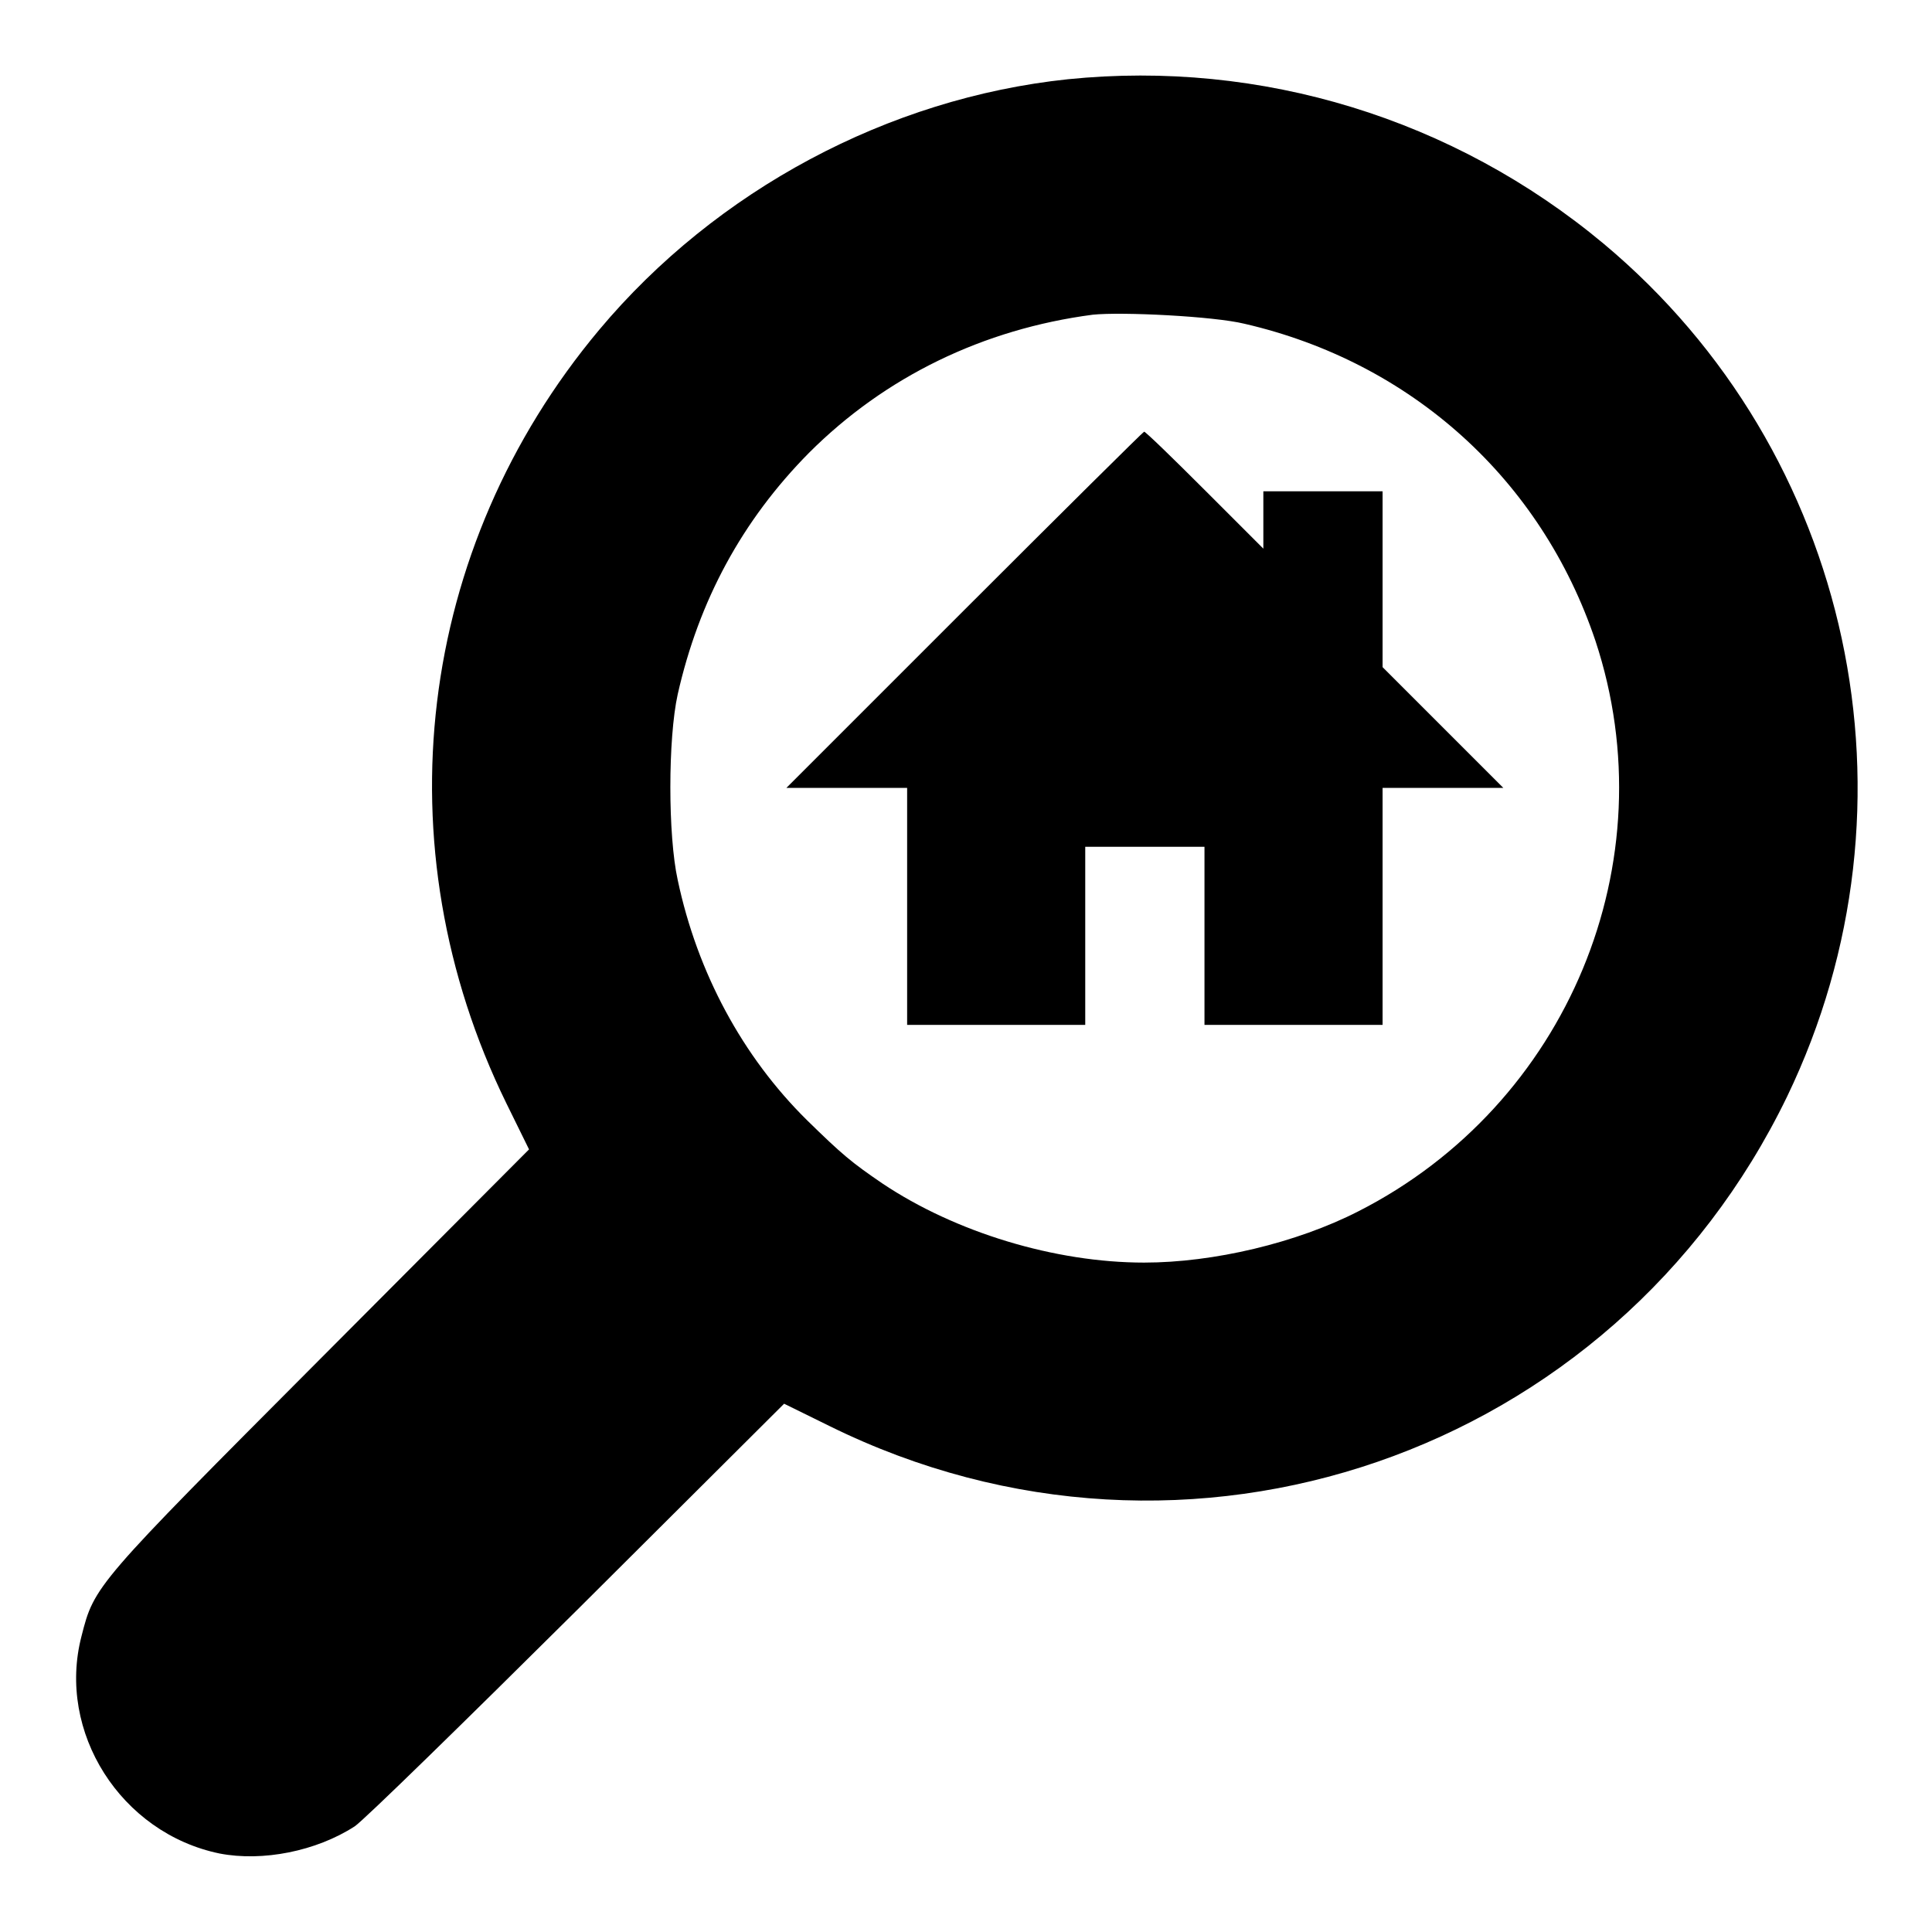
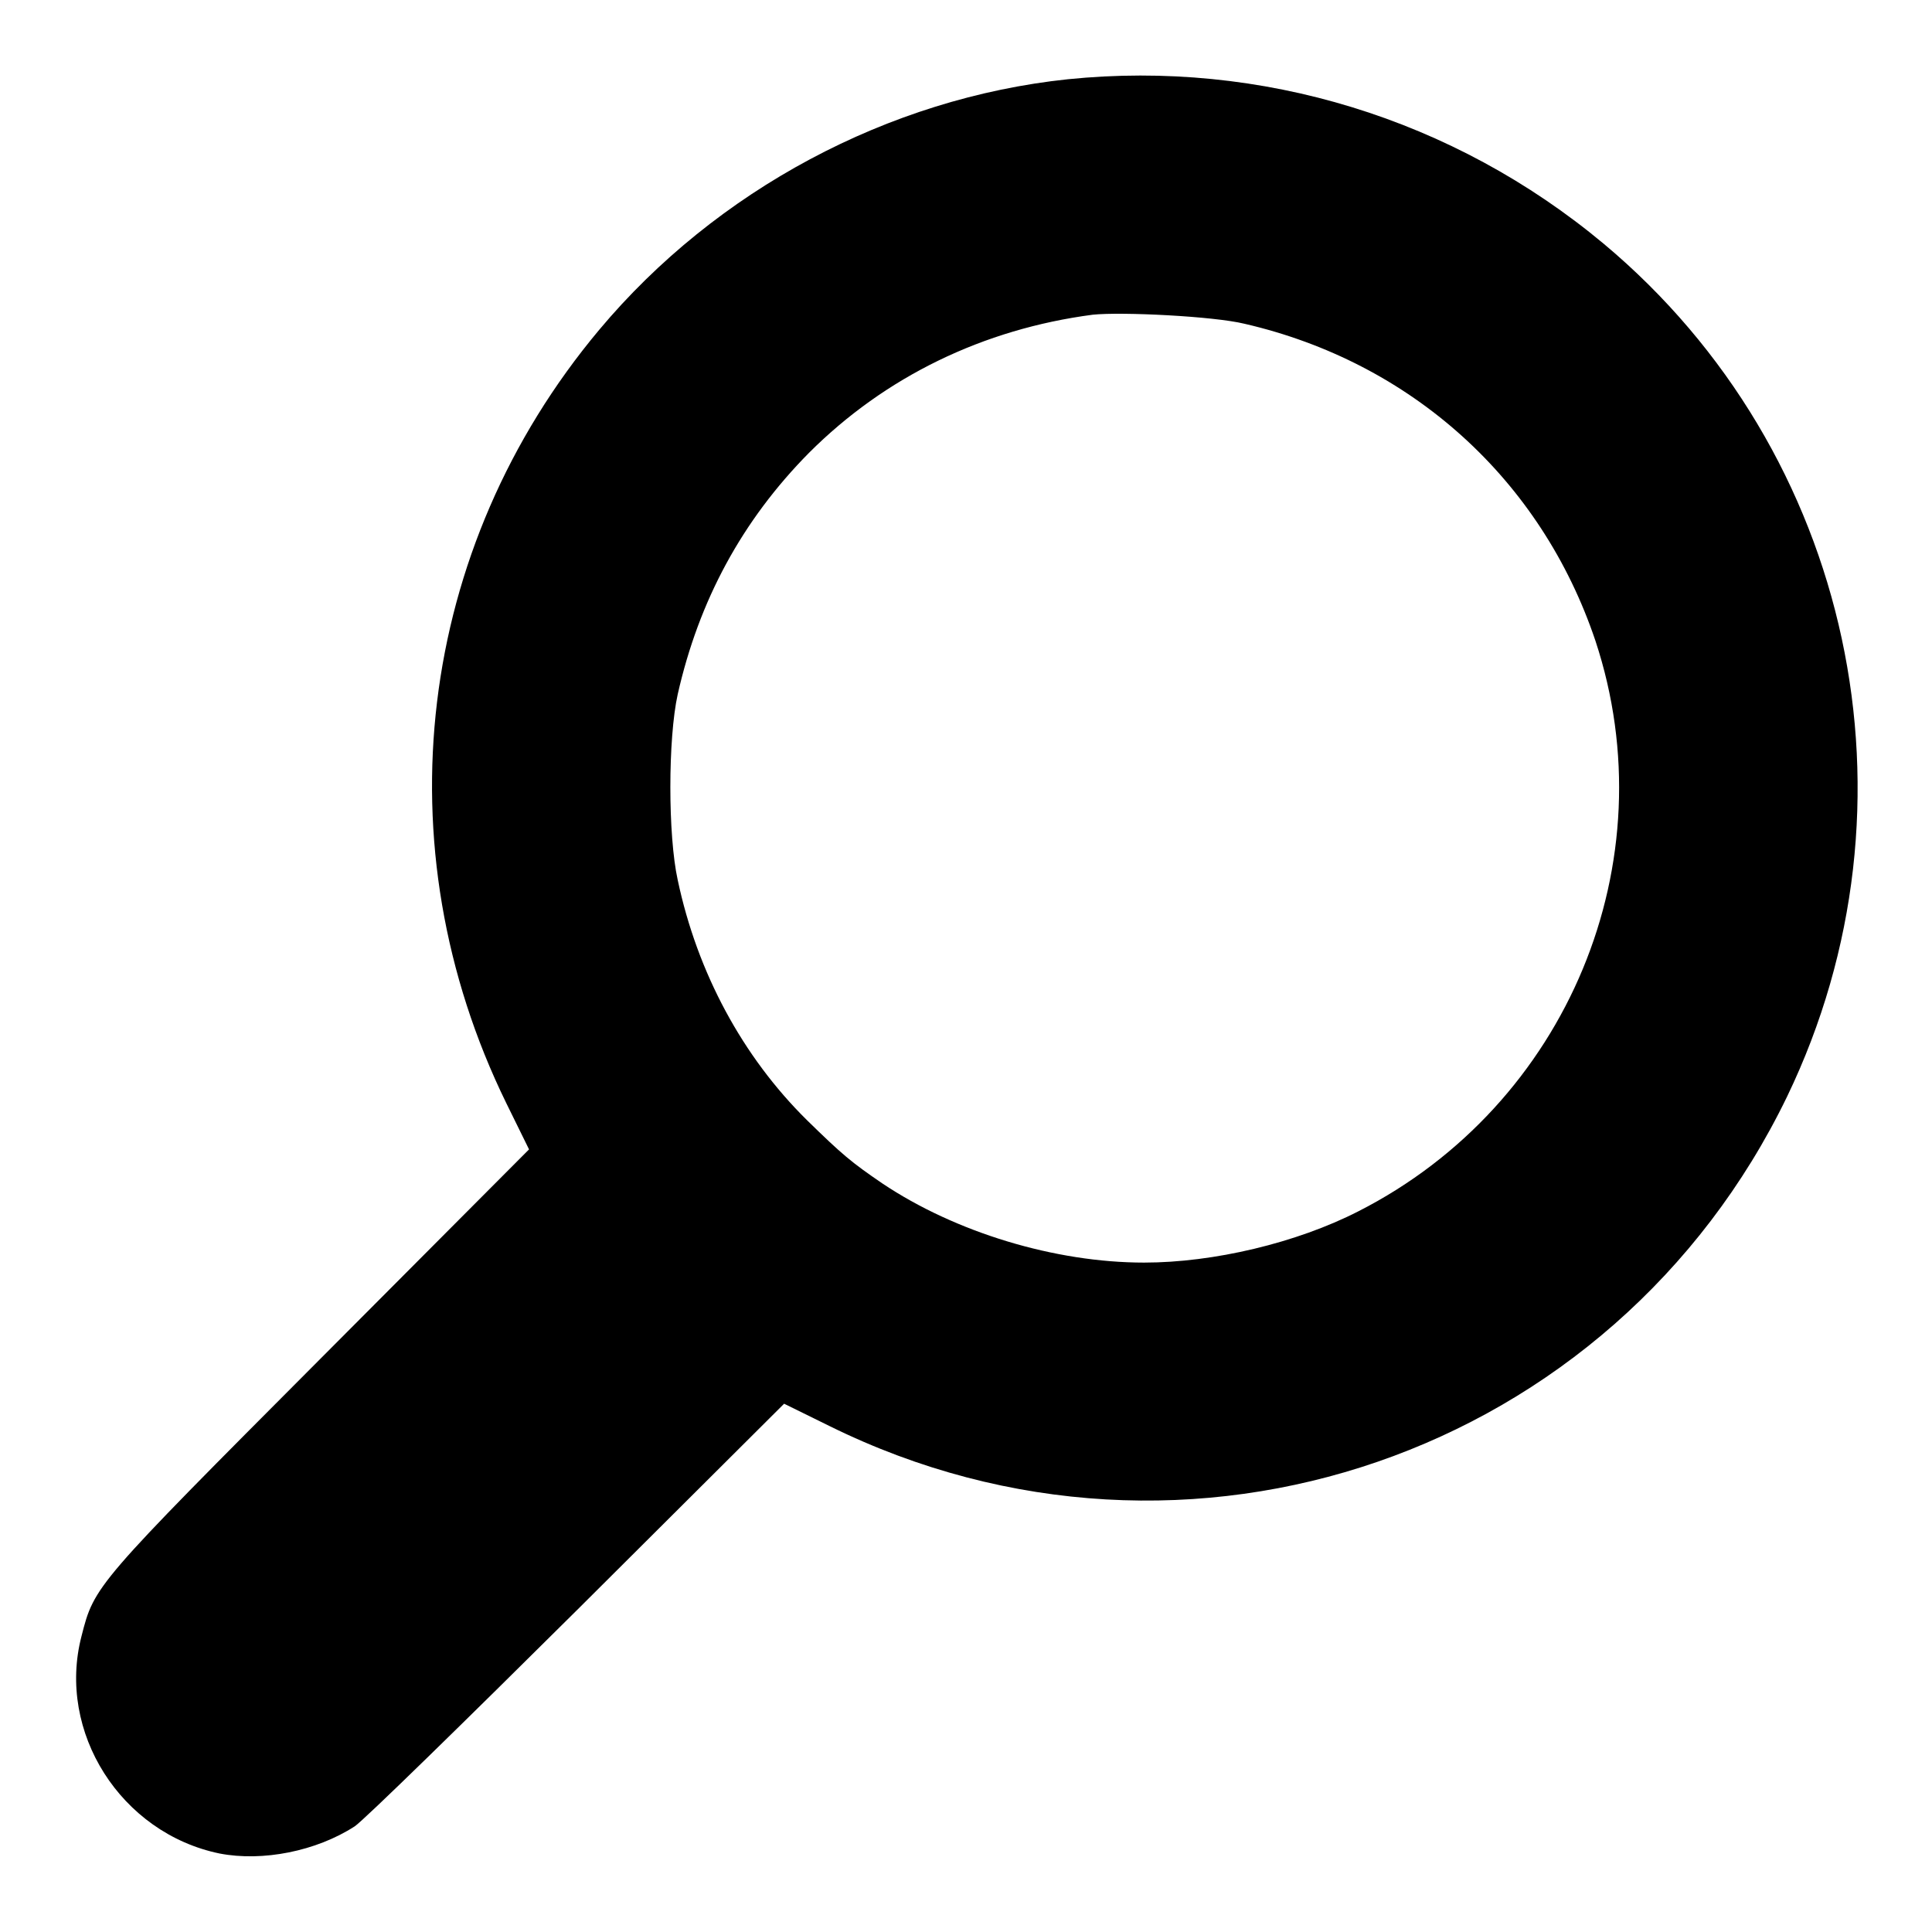
<svg xmlns="http://www.w3.org/2000/svg" version="1.1" x="0px" y="0px" viewBox="0 0 256 256" enable-background="new 0 0 256 256" xml:space="preserve">
  <g>
    <g>
      <g>
        <path fill="#000000" d="M141.5,10.5C117.7,13,94.9,25.2,79.4,43.7c-24.2,28.9-29,68.4-12.3,102.5l3,6.1l-27.7,27.8c-29.8,29.9-29.9,30-31.6,36.7c-3.3,12.7,5.2,26.1,18.3,28.8c5.7,1.1,12.8-0.3,17.9-3.6c1.2-0.8,14.5-13.8,29.6-28.8l27.3-27.2l6.1,3c47.3,23.3,103.8,3.8,126.8-43.7c18.7-38.8,8.7-85.4-24.3-113C192.6,15.7,167.1,7.9,141.5,10.5z M164.9,42.9c22.1,5.1,39.3,20.6,46.5,42c9.7,29.3-3.7,61.5-31.4,75.6c-8.2,4.2-19.2,6.8-28.4,6.8c-11.8,0-25-4-34.7-10.5c-4.1-2.8-5.3-3.8-10-8.4c-8.5-8.4-14.5-19.5-17.1-31.8c-1.3-5.9-1.3-18.7,0-24.6C92.6,79.6,98.3,69,107.2,60c10.1-10.1,23.1-16.4,37.6-18.3C148.6,41.3,160.8,41.9,164.9,42.9z" />
-         <path fill="#000000" d="M127.8,80.8l-23.6,23.6h8h8v15.7v15.7H132h11.8v-11.8v-11.8h7.9h7.9v11.8v11.8h11.8h11.8v-15.7v-15.7h8h8l-8-8l-8-8V76.7V65.1h-7.9h-7.9v3.8v3.8l-7.8-7.8c-4.2-4.2-7.8-7.7-8-7.7C151.5,57.2,140.8,67.8,127.8,80.8z" />
      </g>
    </g>
  </g>
</svg>